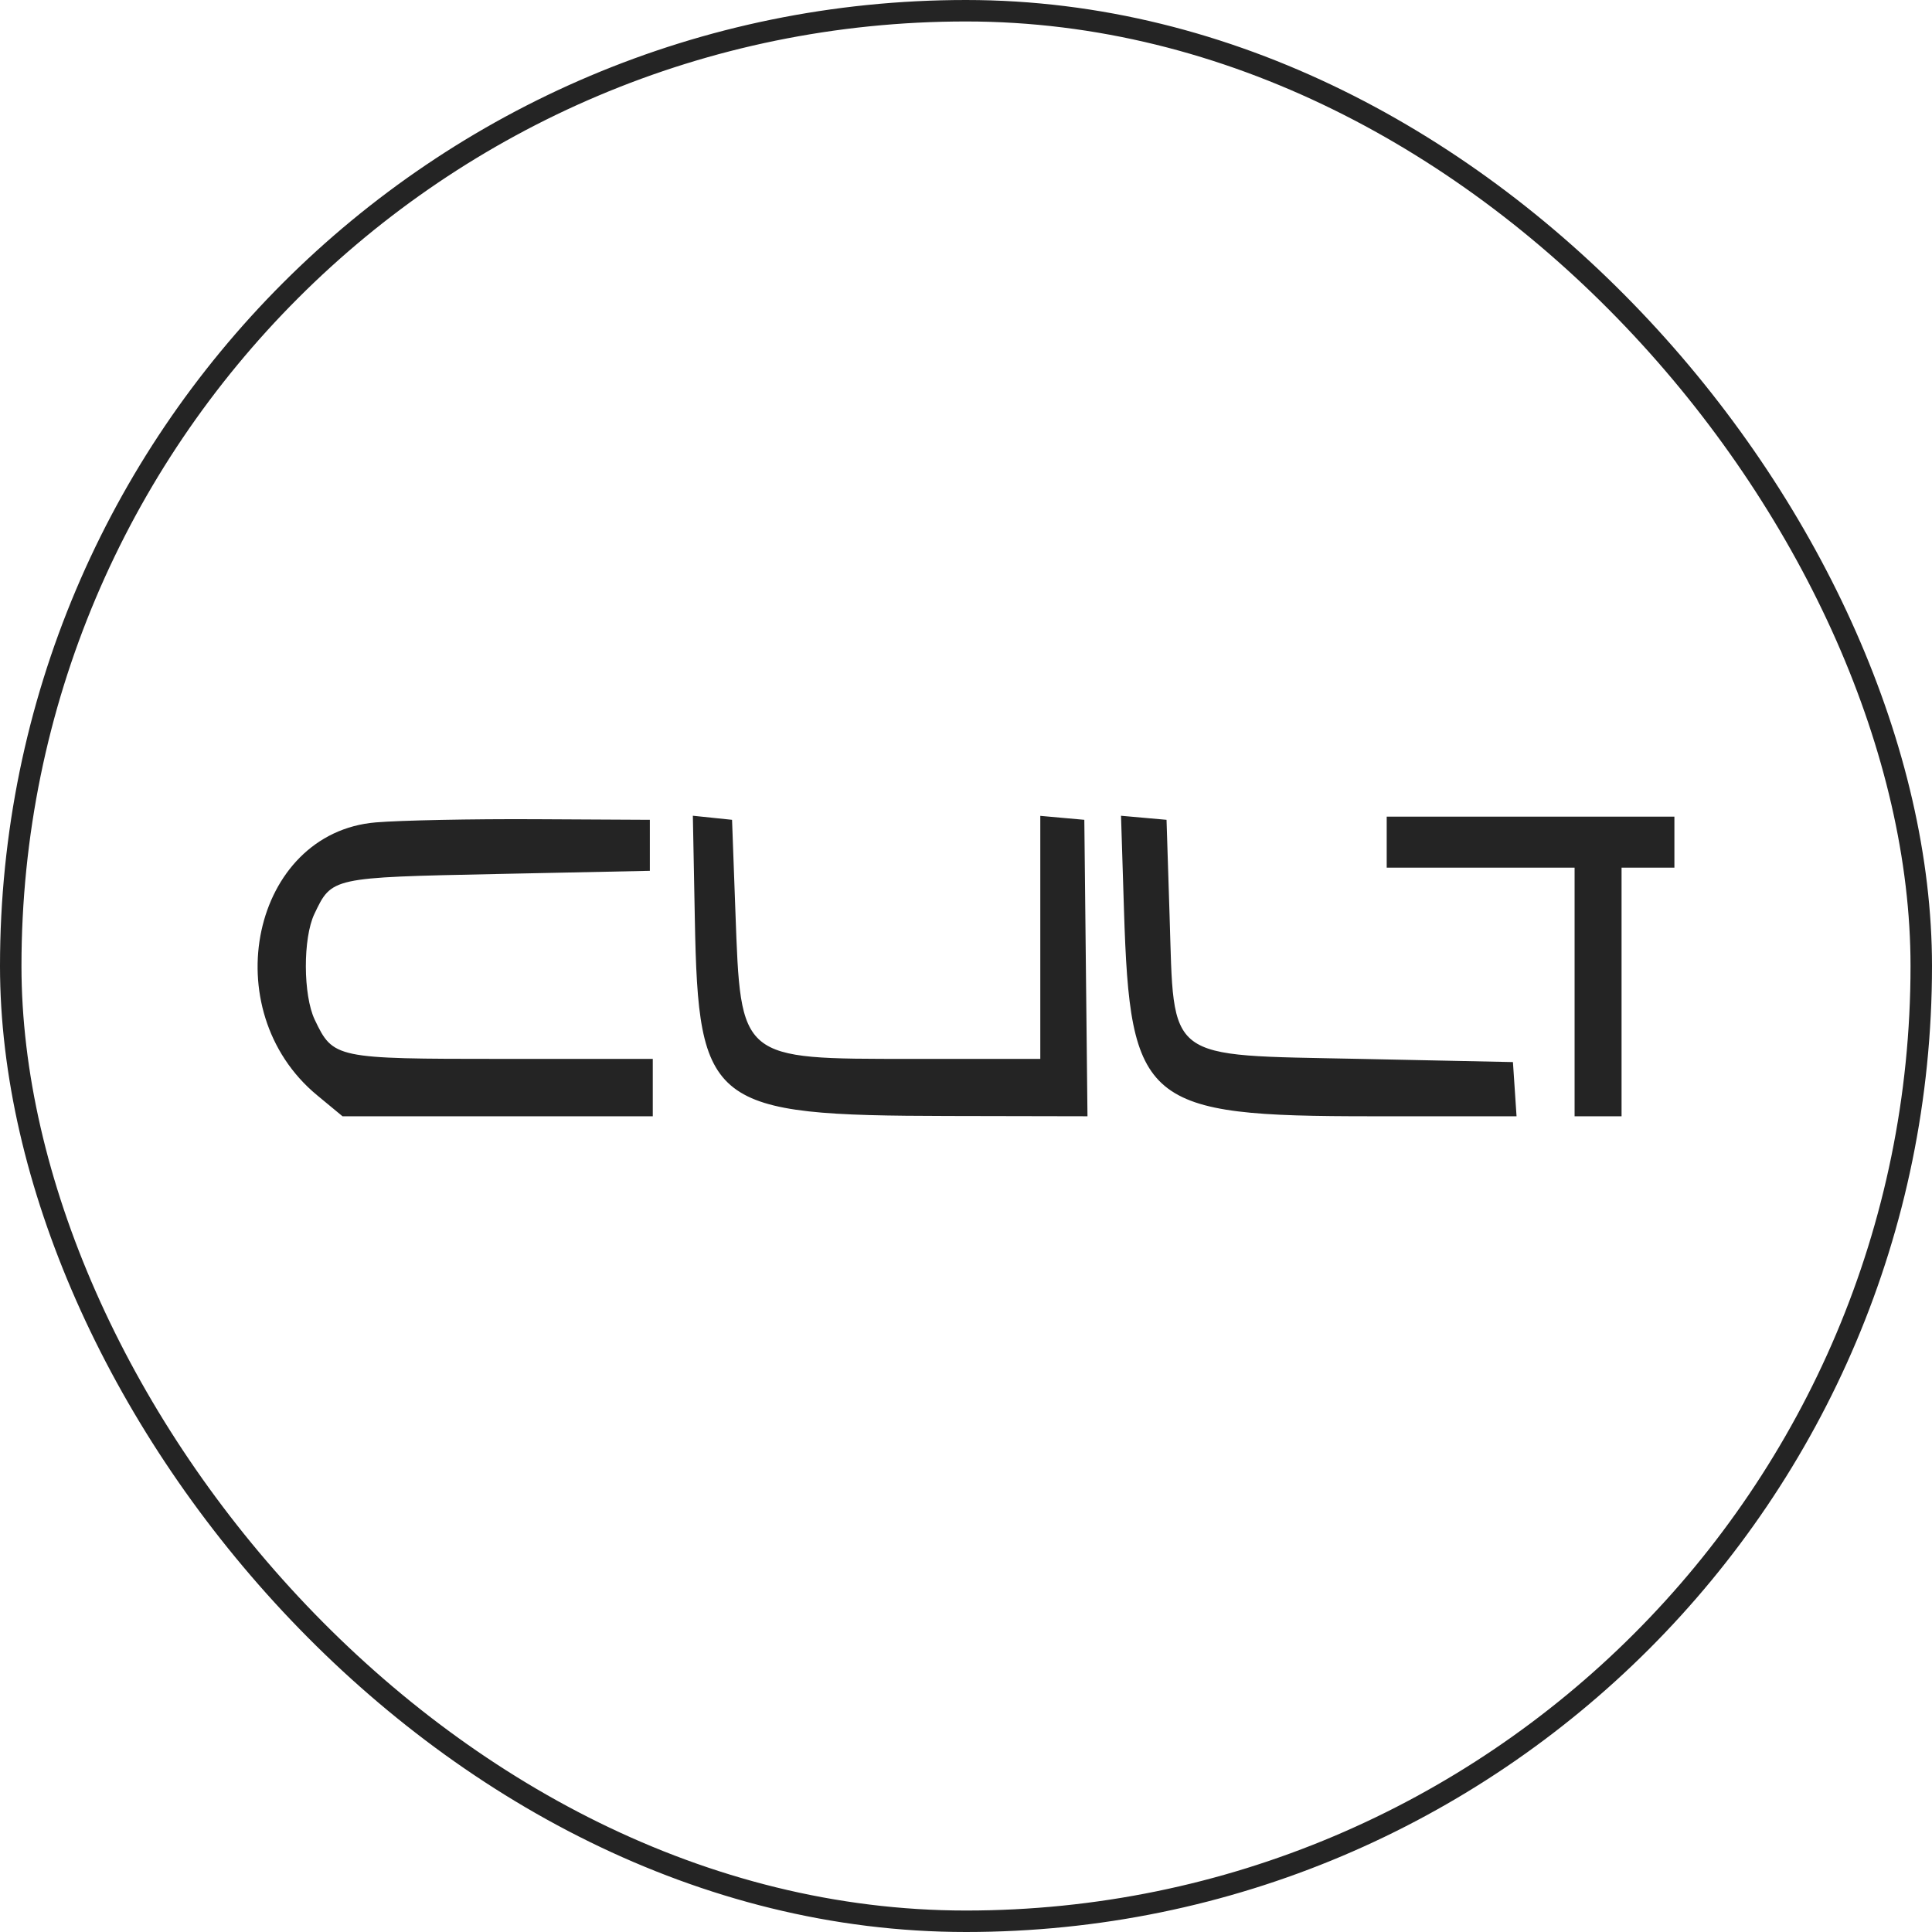
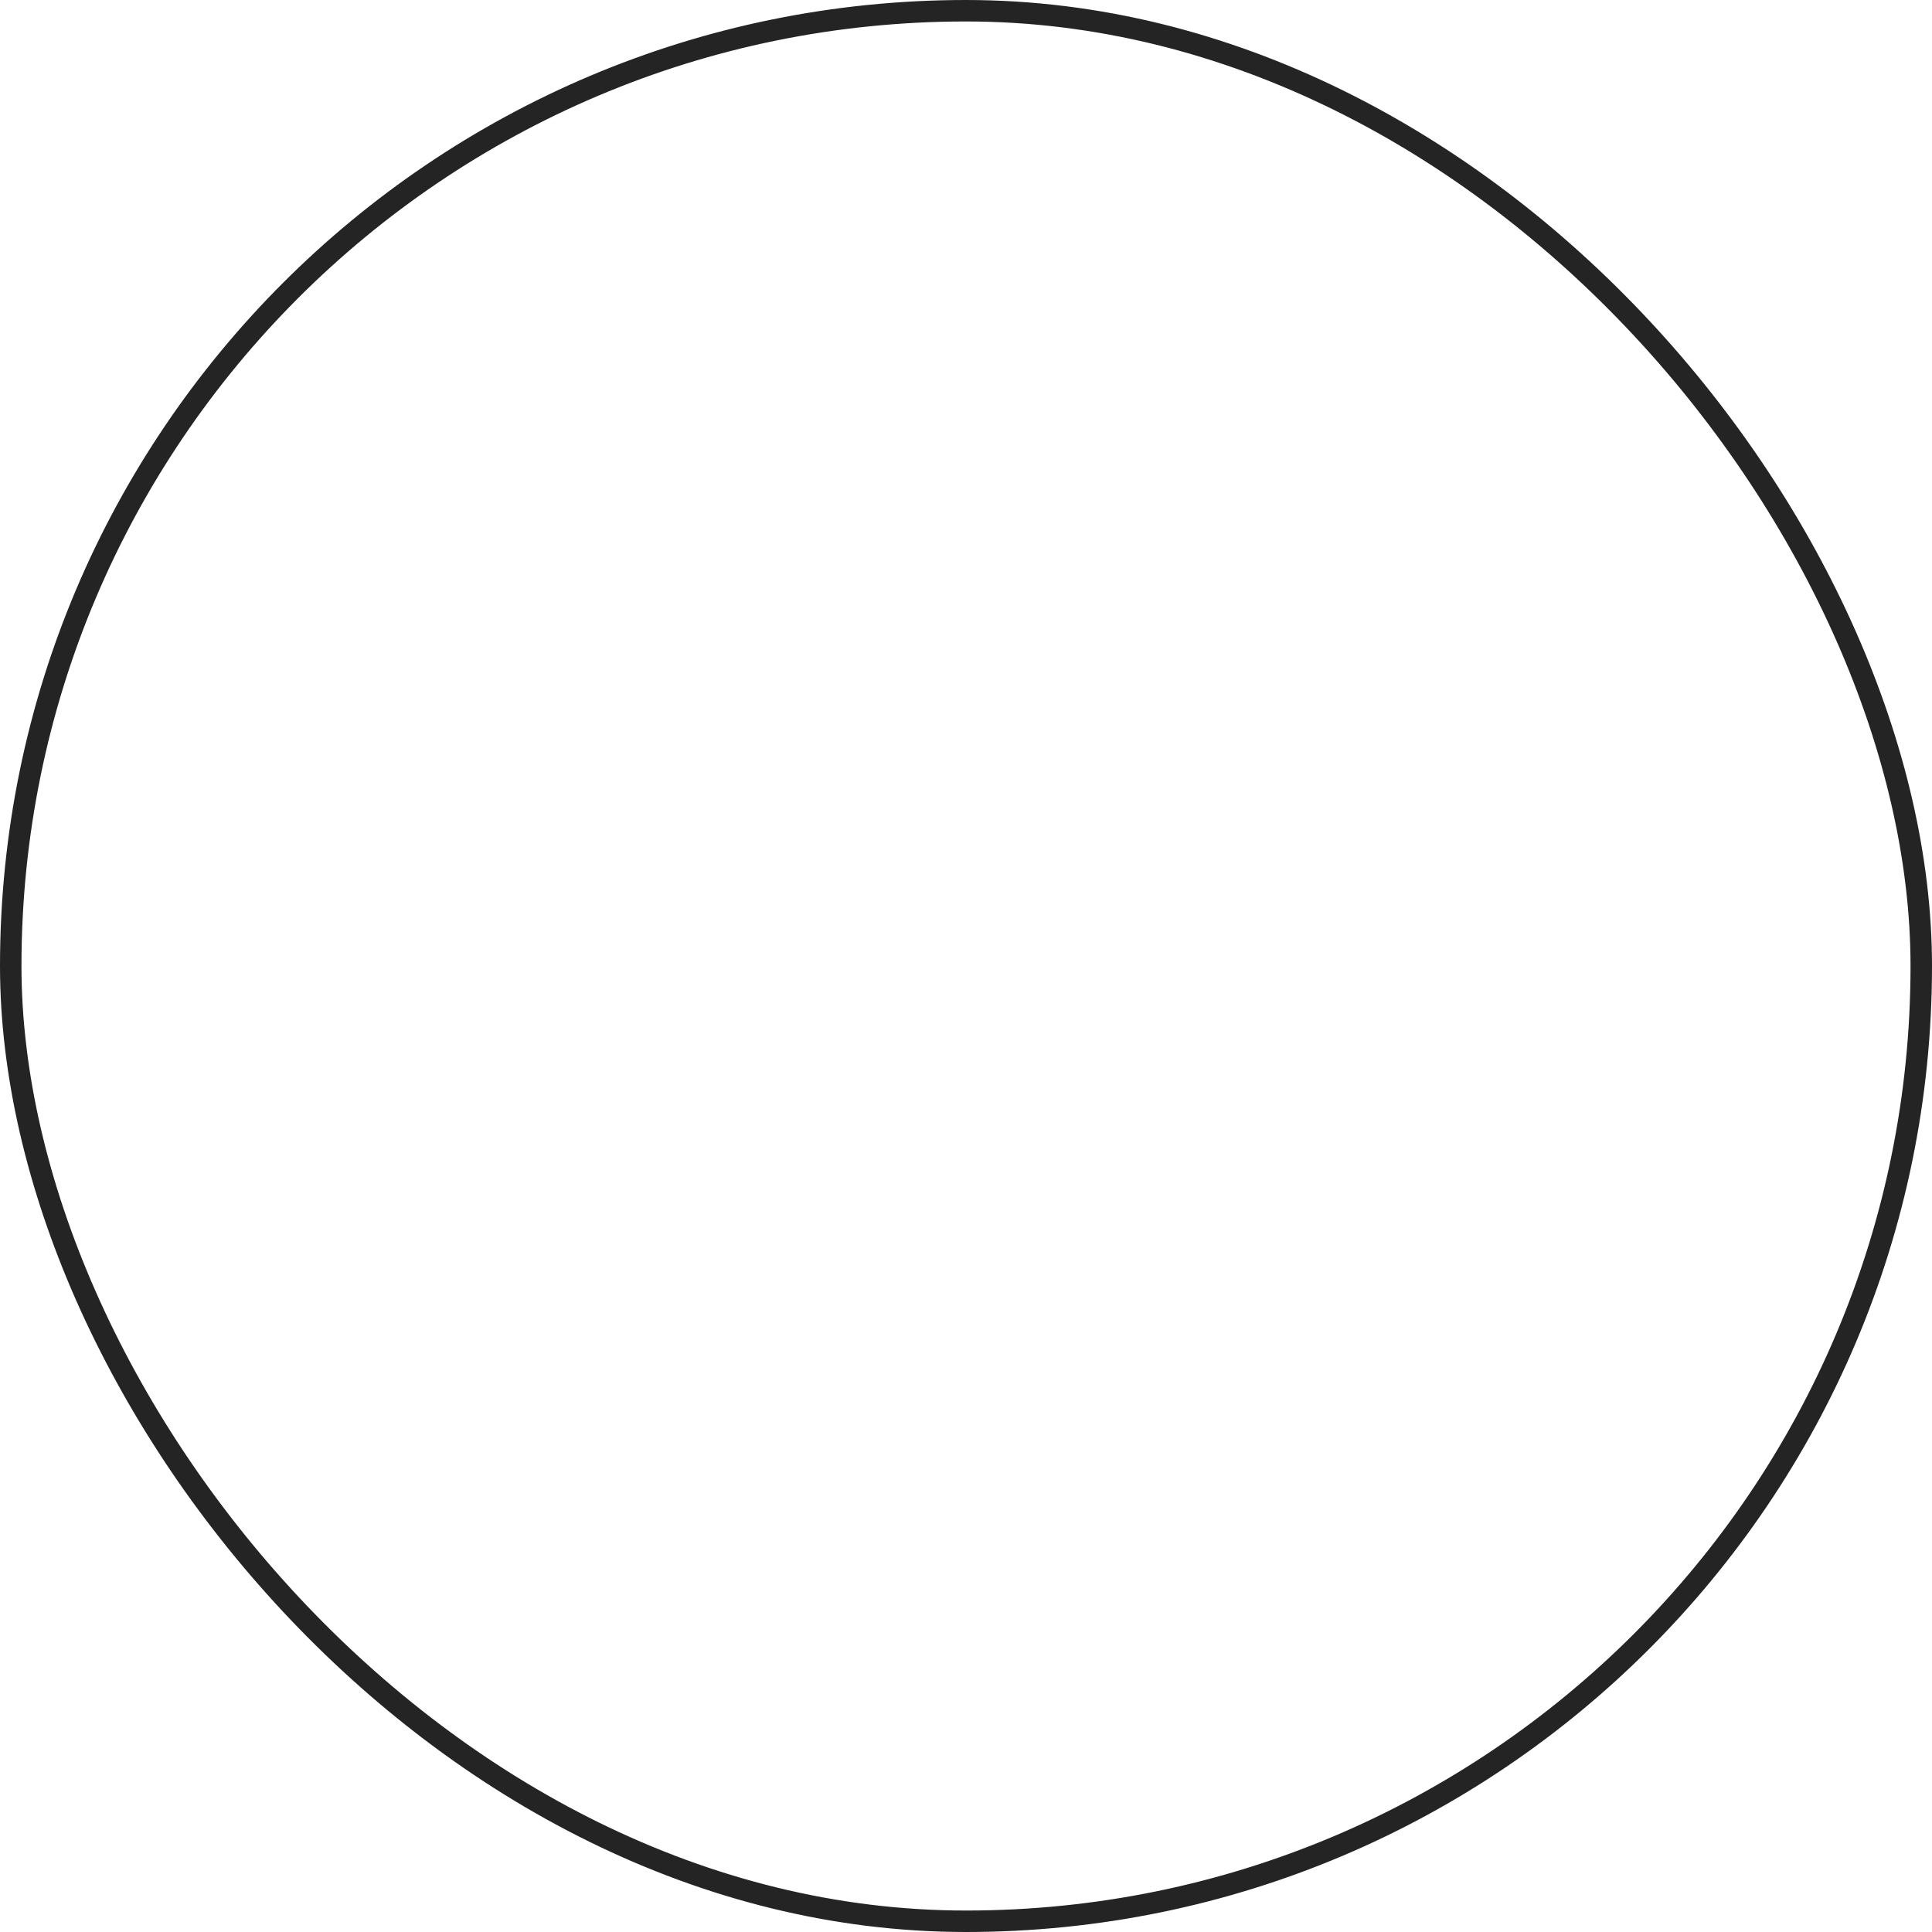
<svg xmlns="http://www.w3.org/2000/svg" width="180" height="180" viewBox="0 0 180 180" fill="none">
  <rect x="1" y="1" width="178" height="178" rx="89" stroke="#242424" stroke-width="2" />
-   <path fill-rule="evenodd" clip-rule="evenodd" d="M35.009 76.621C23.488 77.589 19.939 94.097 29.544 102.042L31.911 104H46.365H60.818V101.327V98.654H46.718C31.242 98.654 31.042 98.612 29.322 95.002C28.235 92.718 28.217 87.403 29.29 85.151C30.917 81.733 30.84 81.75 46.268 81.429L60.545 81.132V78.756V76.38L49.878 76.324C44.011 76.293 37.32 76.427 35.009 76.621ZM64.737 85.694C65.067 103.073 66.172 103.93 88.316 103.974L101.318 104L101.171 90.19L101.024 76.38L98.973 76.196L96.922 76.011V87.333V98.654H84.961C68.855 98.654 69.022 98.793 68.518 84.993L68.203 76.38L66.378 76.19L64.552 76L64.737 85.694ZM104.719 84.804C105.288 102.895 106.616 104 127.787 104H141.293L141.125 101.476L140.957 98.951L126.68 98.654C108.425 98.275 109.406 99.014 108.967 85.29L108.683 76.38L106.562 76.191L104.443 76.002L104.719 84.804ZM129.196 78.459V80.835H137.948H146.701V92.418V104H148.889H151.077V92.418V80.835H153.538H156V78.459V76.083H142.598H129.196V78.459Z" fill="#242424" />
</svg>